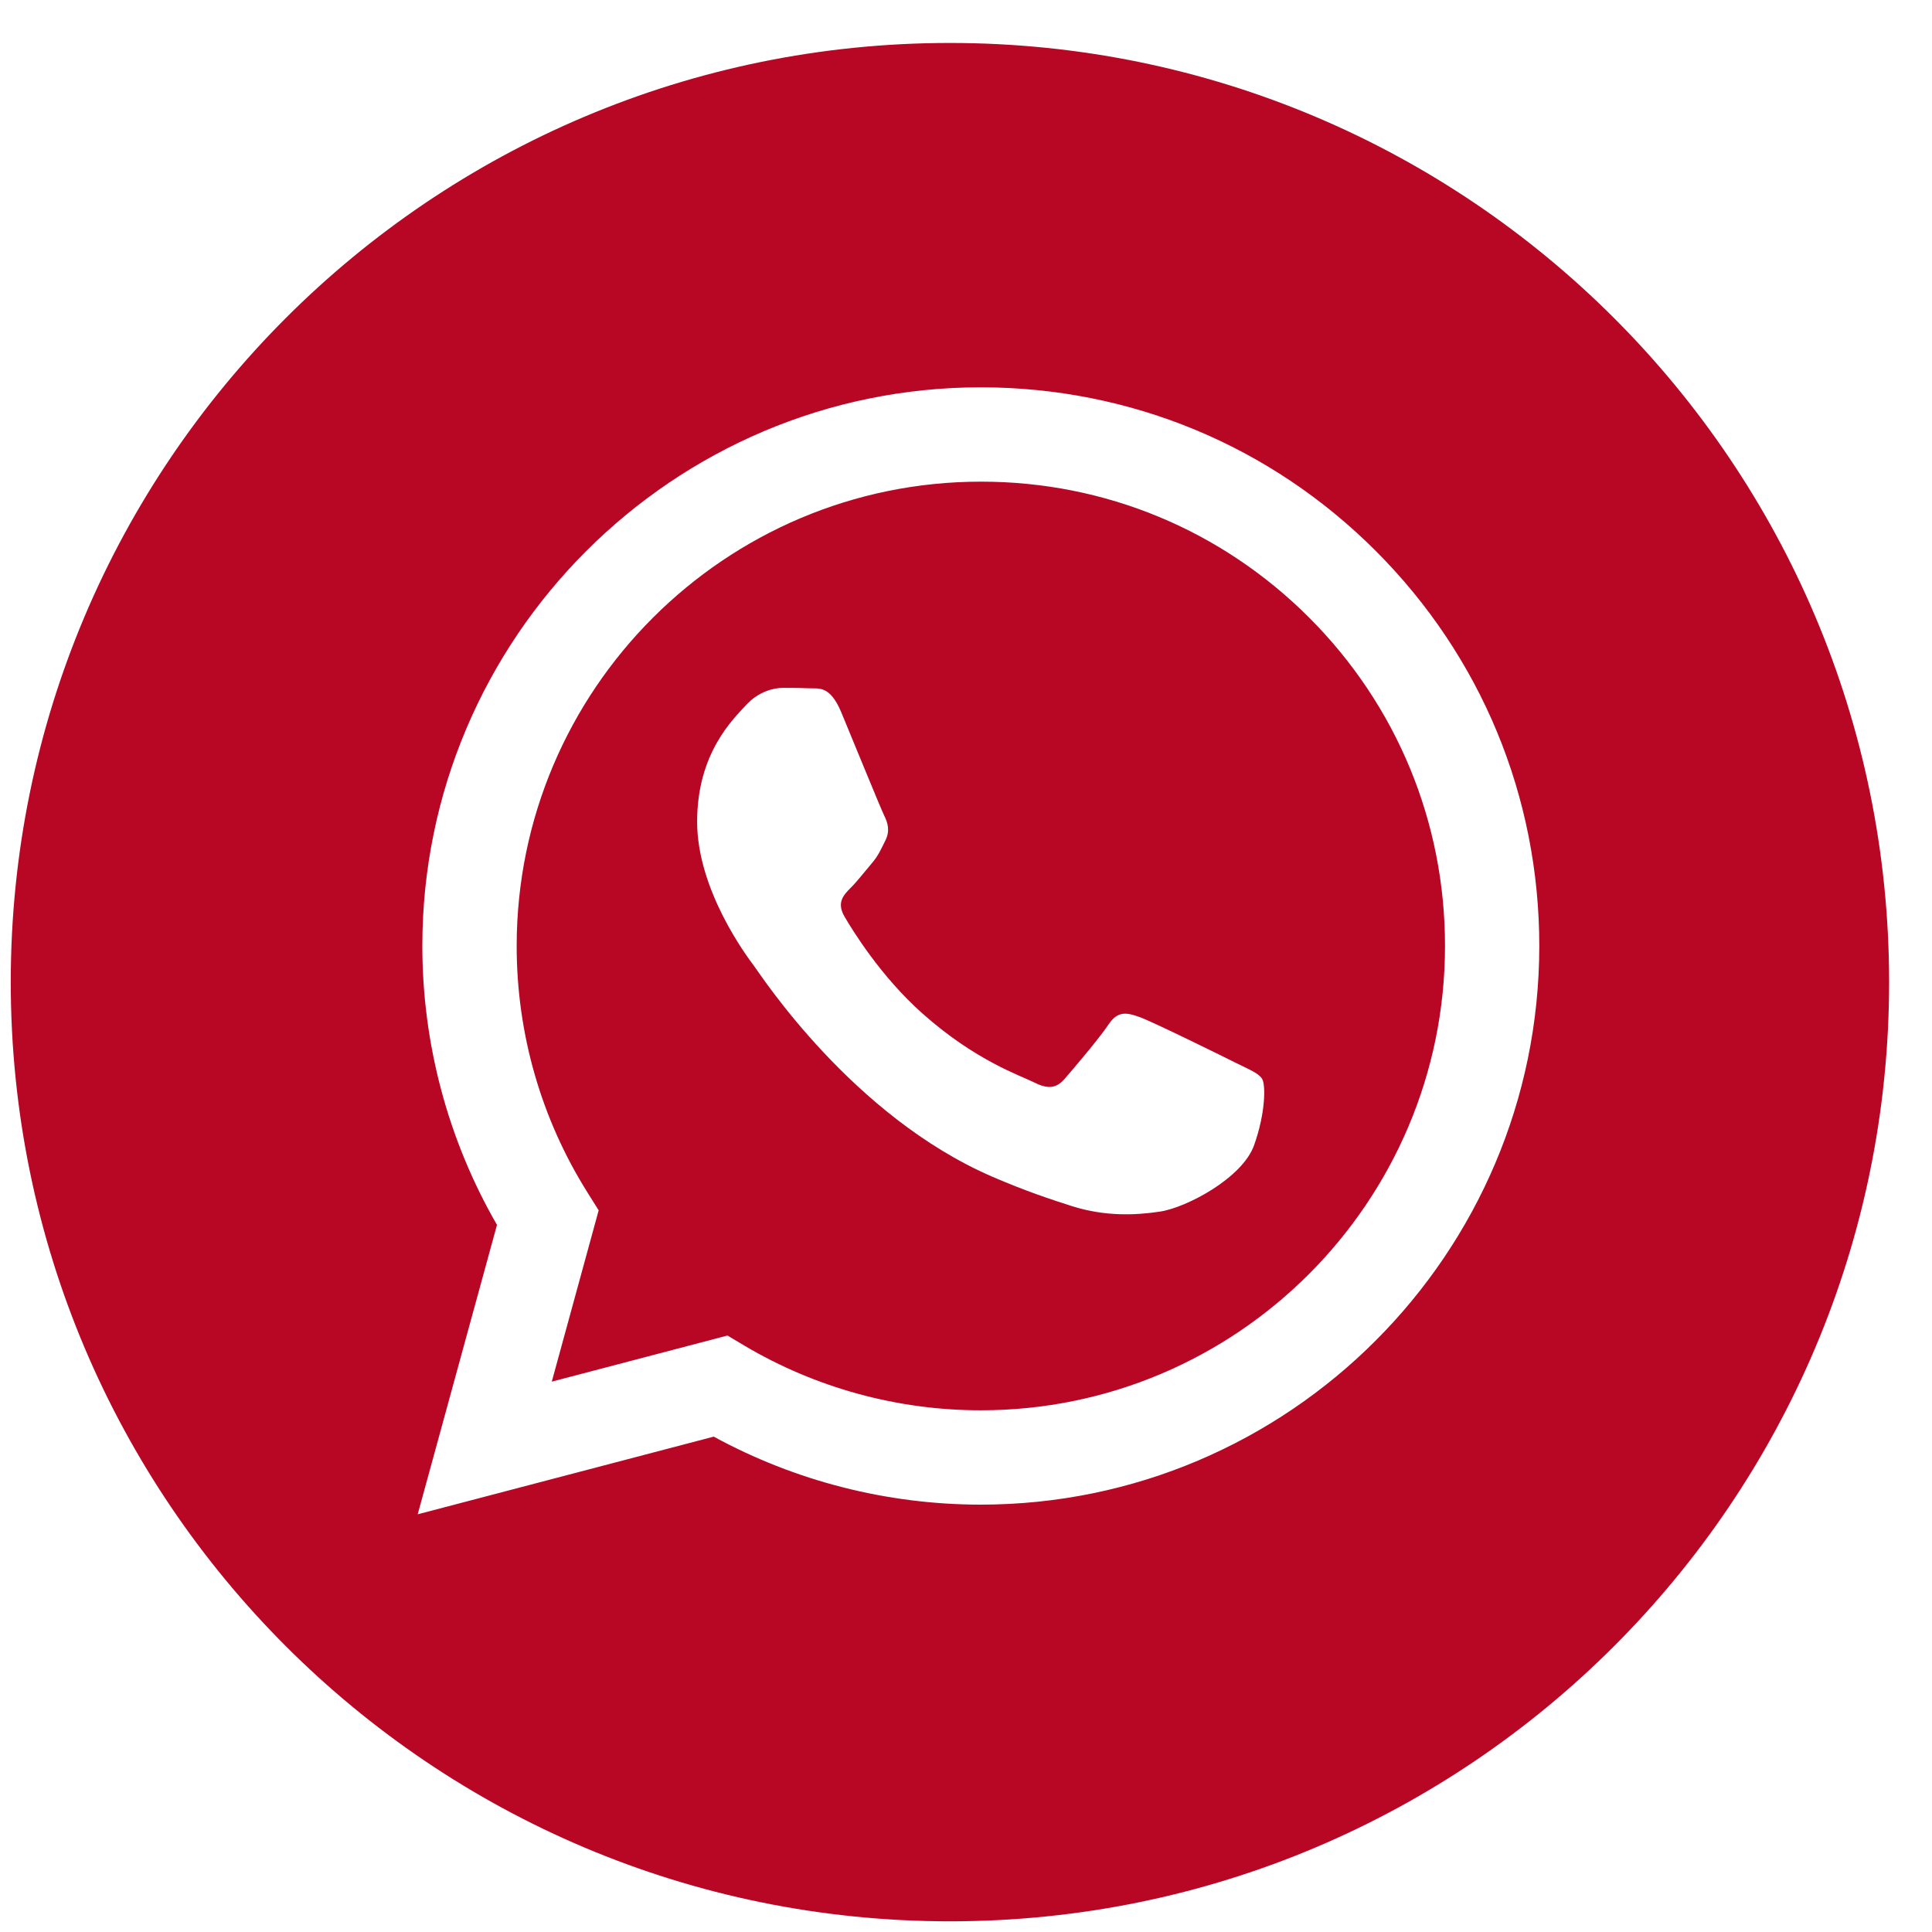
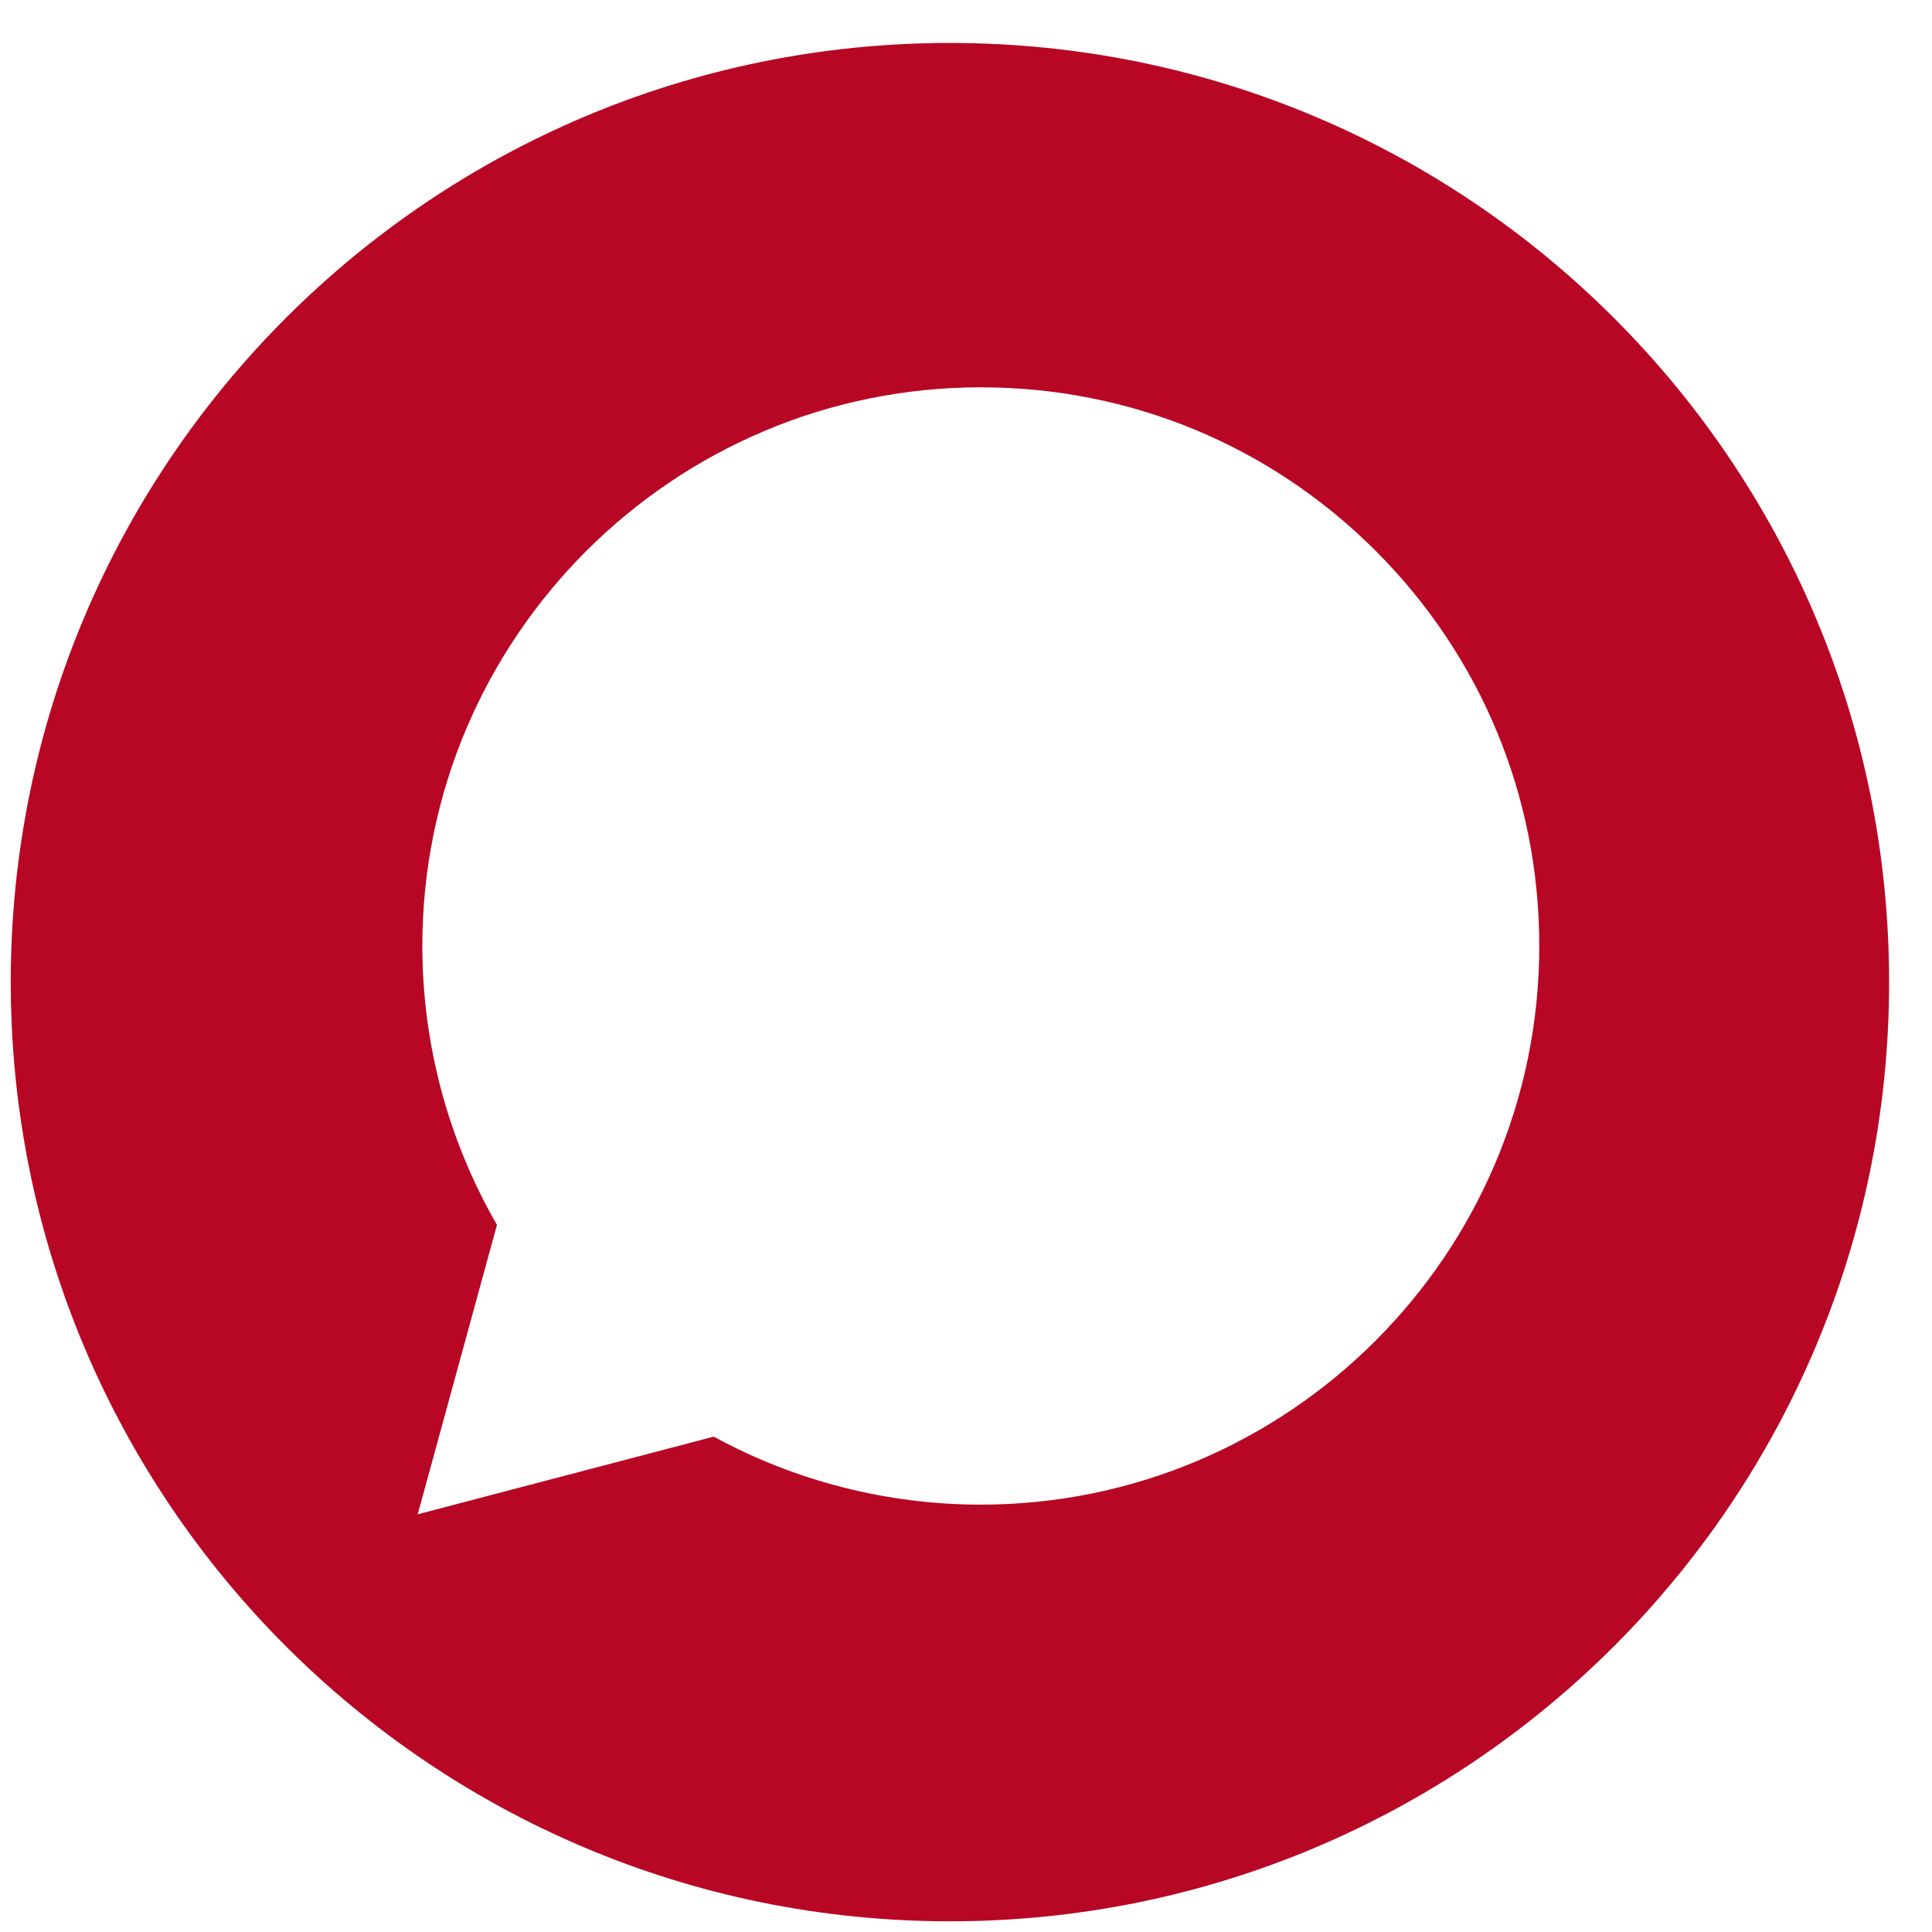
<svg xmlns="http://www.w3.org/2000/svg" width="30" height="30" viewBox="0 0 30 30" fill="none">
  <path d="M14.75 0.667C22.804 0.667 29.334 7.196 29.334 15.25C29.334 23.304 22.804 29.834 14.75 29.834C6.696 29.833 0.167 23.304 0.167 15.25C0.167 7.196 6.696 0.667 14.75 0.667ZM15.23 6.014C10.451 6.014 6.56 9.904 6.558 14.685C6.558 16.213 6.958 17.705 7.717 19.02L6.486 23.514L11.083 22.308C12.349 22.999 13.776 23.363 15.227 23.364H15.23C20.011 23.362 23.9 19.472 23.902 14.692C23.903 12.375 23.002 10.196 21.365 8.557C19.728 6.918 17.55 6.015 15.23 6.014Z" fill="#B80625" />
-   <path d="M15.234 7.479C17.159 7.479 18.969 8.23 20.33 9.592C21.69 10.954 22.439 12.766 22.438 14.691C22.436 18.666 19.203 21.899 15.231 21.899H15.228C13.935 21.899 12.666 21.551 11.559 20.895L11.296 20.738L8.568 21.454L9.296 18.794L9.125 18.521C8.403 17.374 8.022 16.047 8.023 14.686C8.025 10.712 11.258 7.479 15.234 7.479ZM12.161 10.681C12.016 10.681 11.781 10.734 11.582 10.951C11.384 11.168 10.825 11.693 10.825 12.759C10.825 13.825 11.601 14.856 11.71 15.001C11.82 15.149 13.239 17.335 15.411 18.273C15.928 18.496 16.331 18.629 16.646 18.729C17.165 18.893 17.637 18.87 18.01 18.814C18.427 18.752 19.293 18.29 19.473 17.784C19.654 17.278 19.653 16.844 19.599 16.754C19.545 16.664 19.401 16.609 19.184 16.501C18.967 16.392 17.902 15.868 17.704 15.796C17.505 15.724 17.361 15.688 17.216 15.904C17.072 16.121 16.656 16.609 16.53 16.754C16.404 16.898 16.277 16.917 16.061 16.809C15.844 16.7 15.146 16.471 14.318 15.732C13.674 15.158 13.239 14.448 13.113 14.232C12.987 14.015 13.099 13.897 13.207 13.789C13.305 13.692 13.425 13.537 13.533 13.41C13.641 13.284 13.677 13.193 13.749 13.049C13.822 12.904 13.786 12.777 13.732 12.669C13.678 12.56 13.243 11.493 13.063 11.06C12.887 10.638 12.709 10.695 12.576 10.688C12.45 10.682 12.305 10.681 12.161 10.681Z" fill="#B80625" />
</svg>